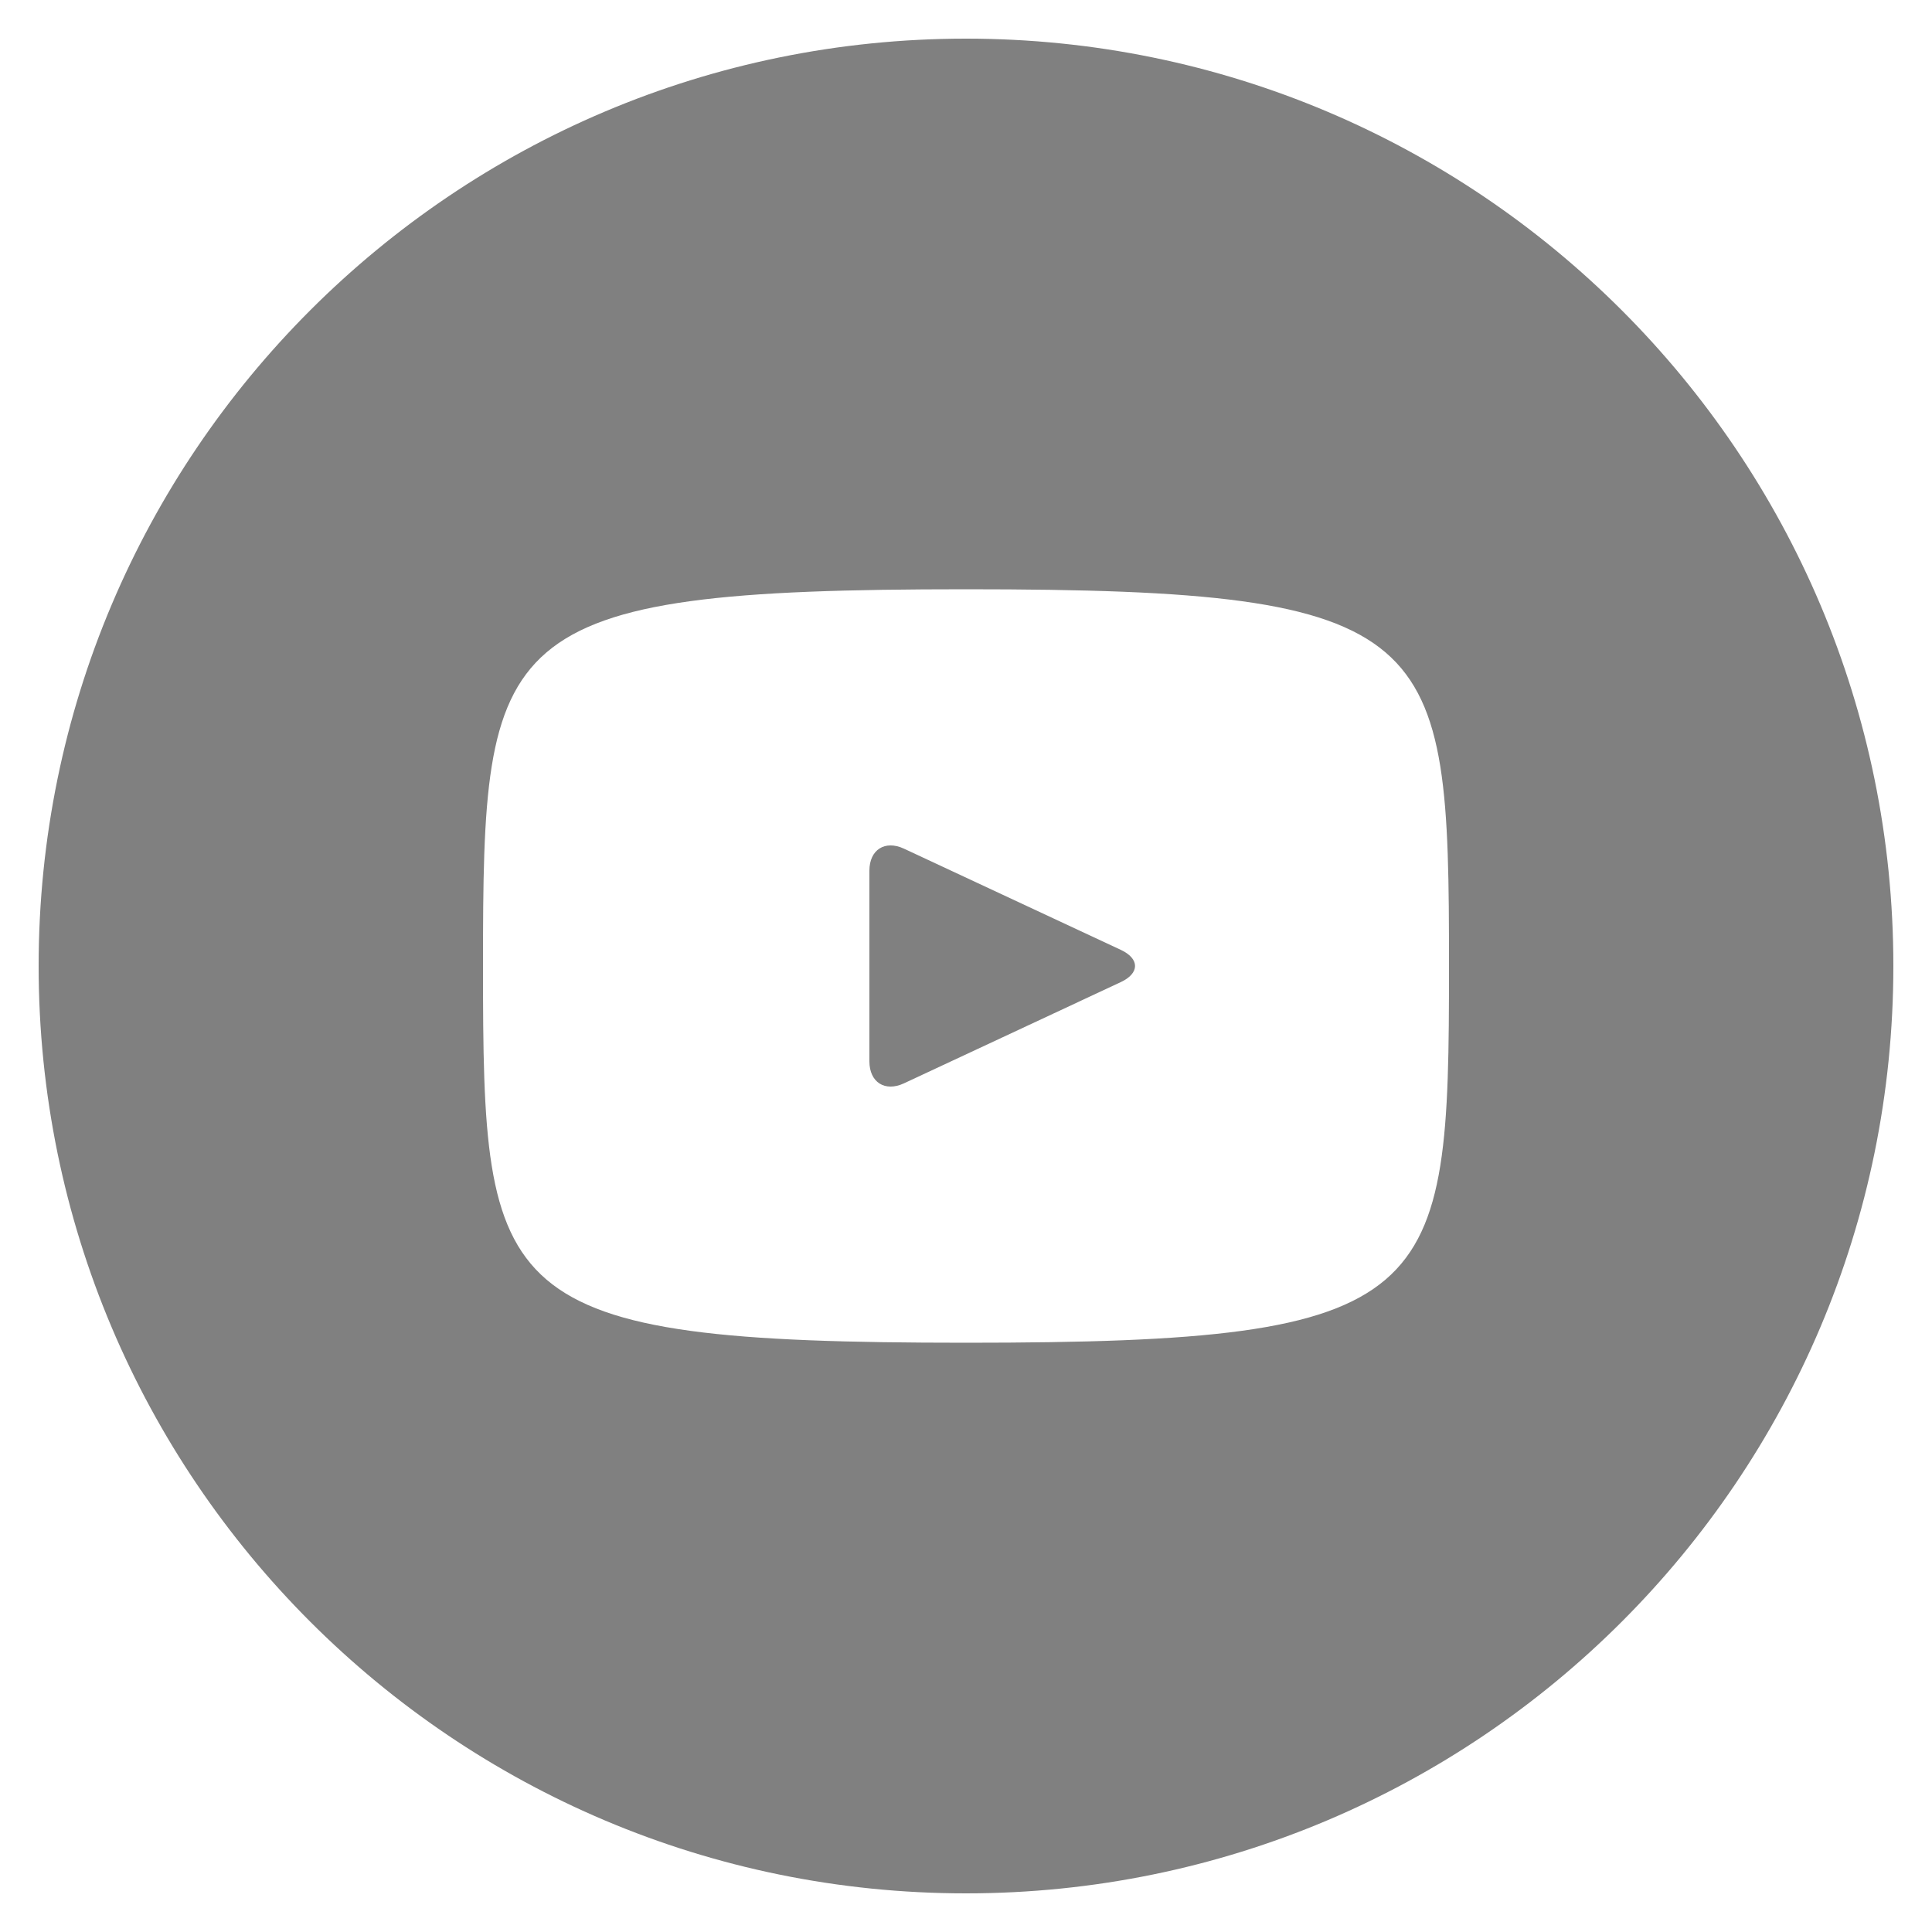
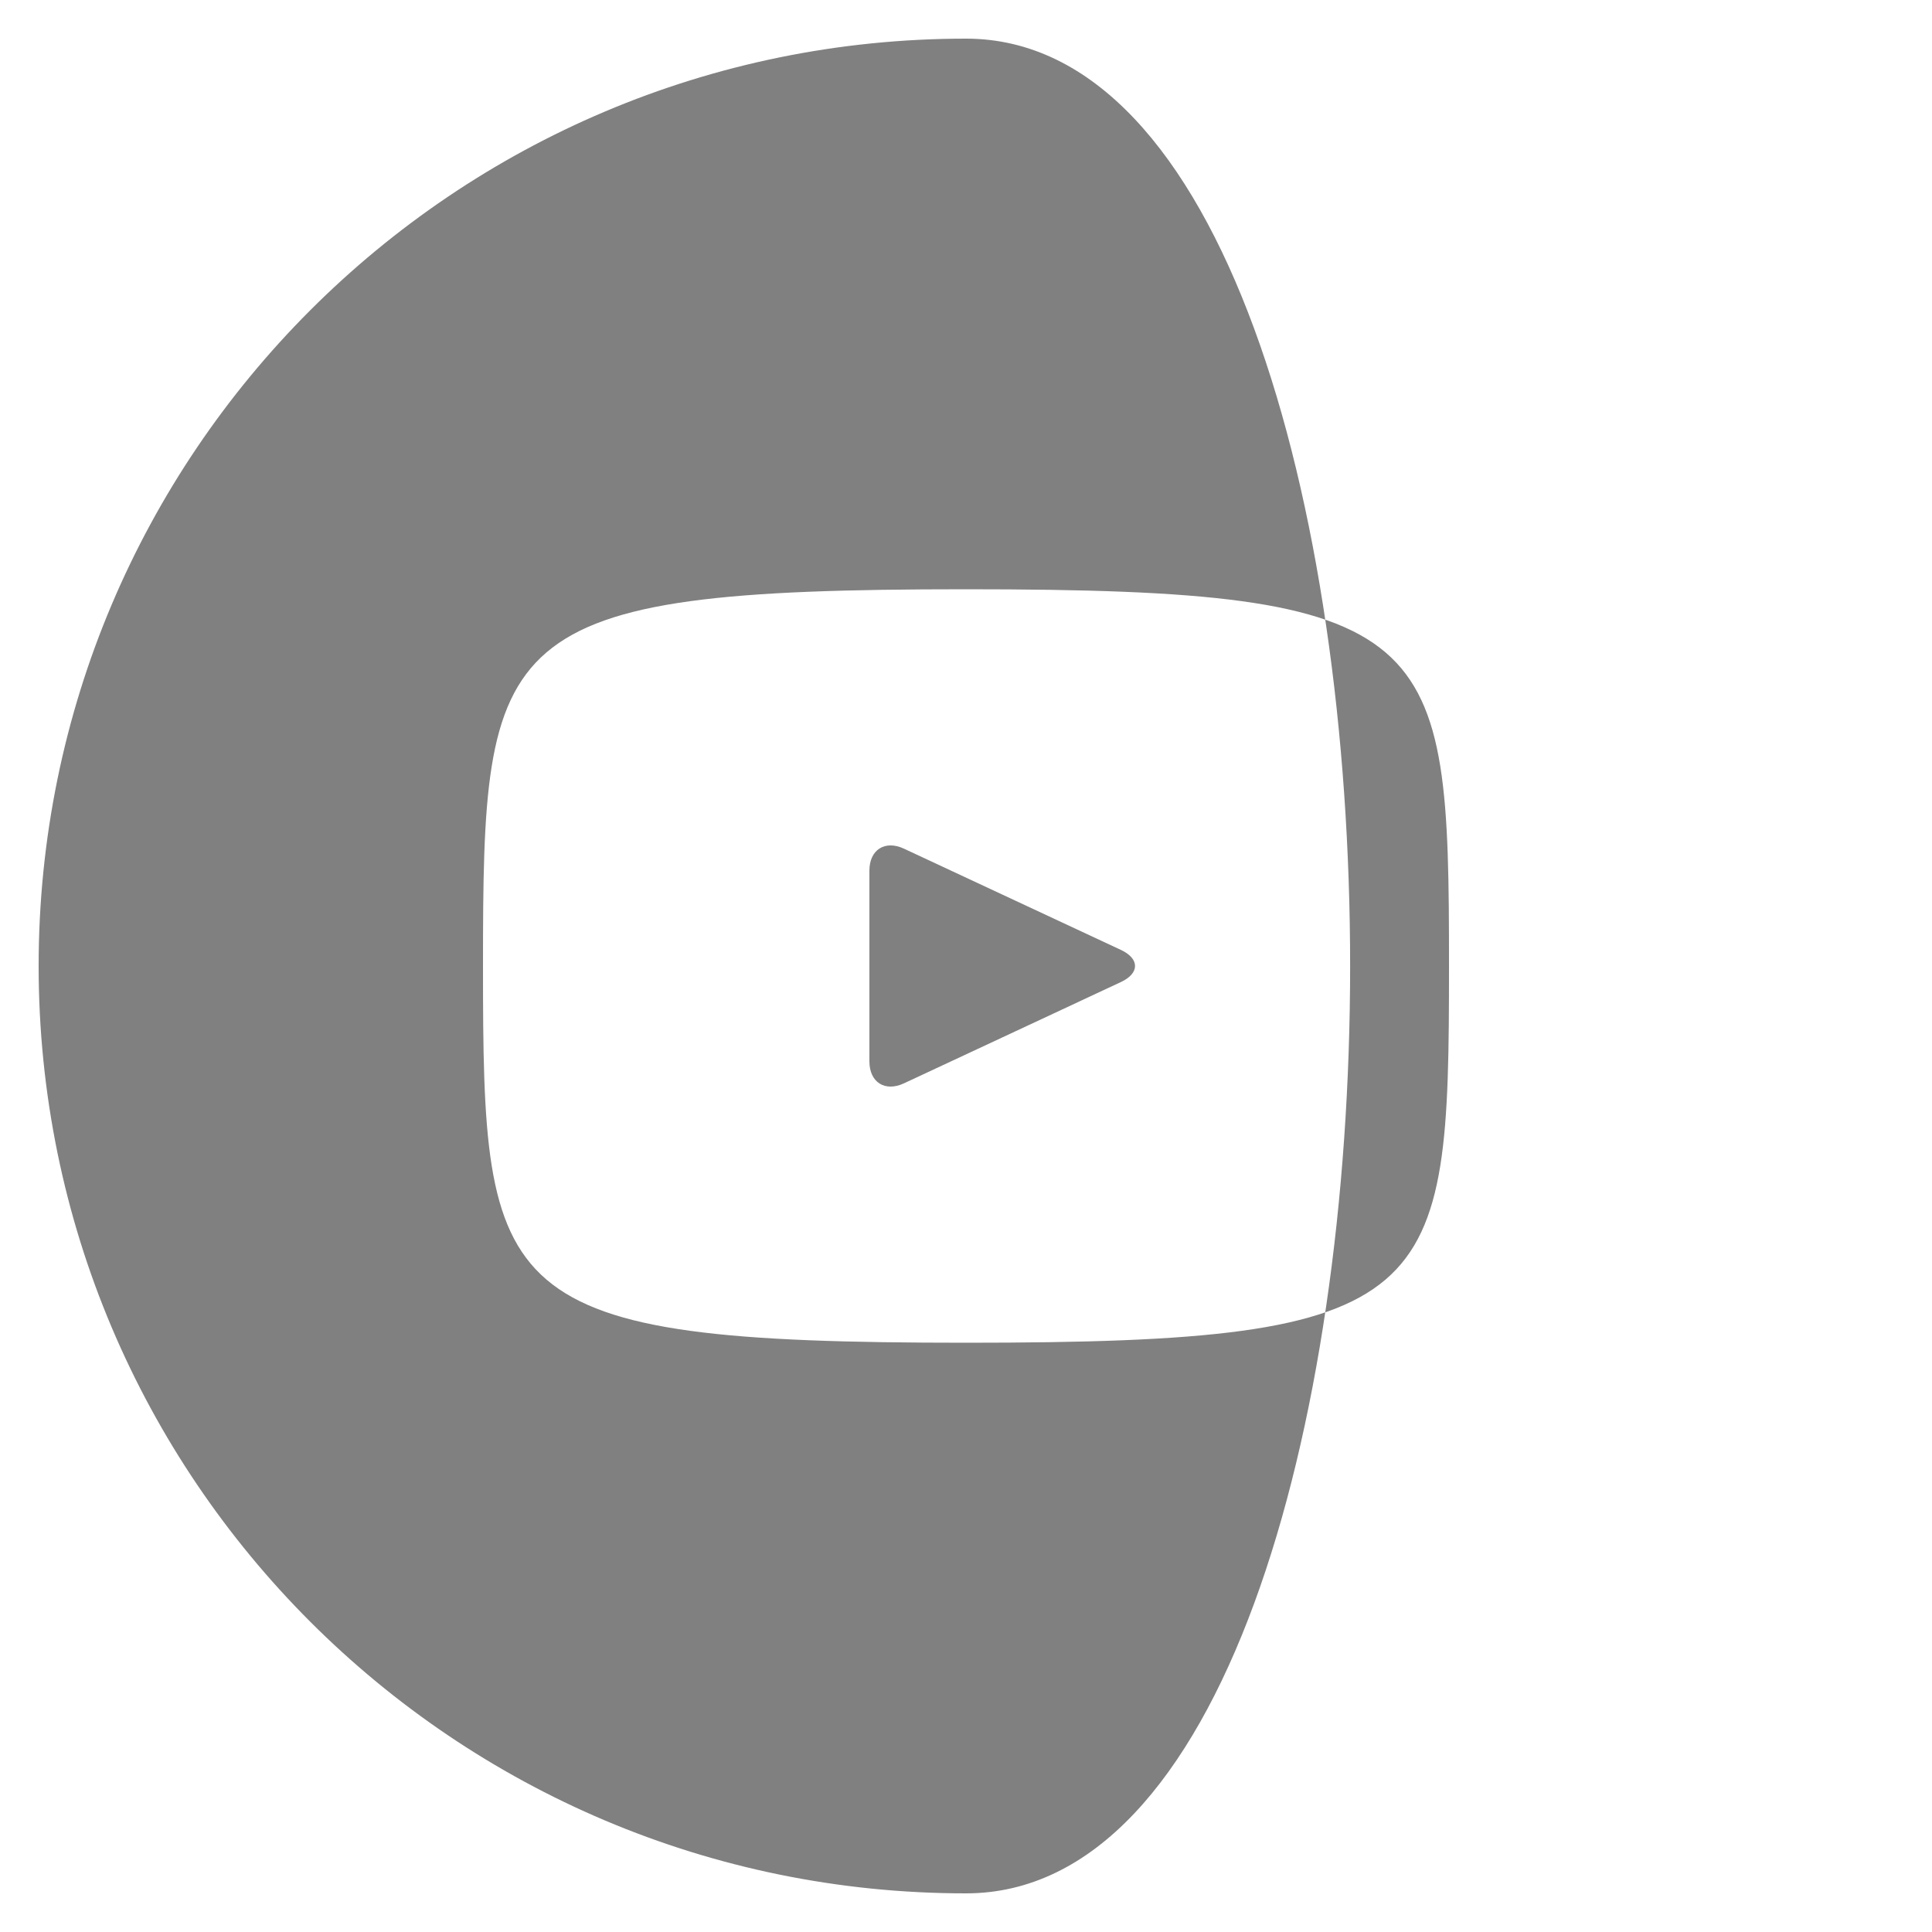
<svg xmlns="http://www.w3.org/2000/svg" width="20" height="20" viewBox="0 0 20 20">
-   <path fill="gray" d="M11.603 9.833L9.357 8.785C9.161 8.694 9 8.796 9 9.013v1.974c0 .217.161.319.357.228l2.245-1.048c.197-.092.197-.242.001-.334zM10 .4C4.698.4.4 4.698.4 10s4.298 9.6 9.6 9.6s9.6-4.298 9.6-9.6S15.302.4 10 .4zm0 13.5c-4.914 0-5-.443-5-3.9s.086-3.9 5-3.9s5 .443 5 3.9s-.086 3.9-5 3.9z" />
+   <path fill="gray" d="M11.603 9.833L9.357 8.785C9.161 8.694 9 8.796 9 9.013v1.974c0 .217.161.319.357.228l2.245-1.048c.197-.092.197-.242.001-.334zM10 .4C4.698.4.4 4.698.4 10s4.298 9.6 9.6 9.6S15.302.4 10 .4zm0 13.5c-4.914 0-5-.443-5-3.9s.086-3.9 5-3.9s5 .443 5 3.9s-.086 3.9-5 3.9z" />
</svg>